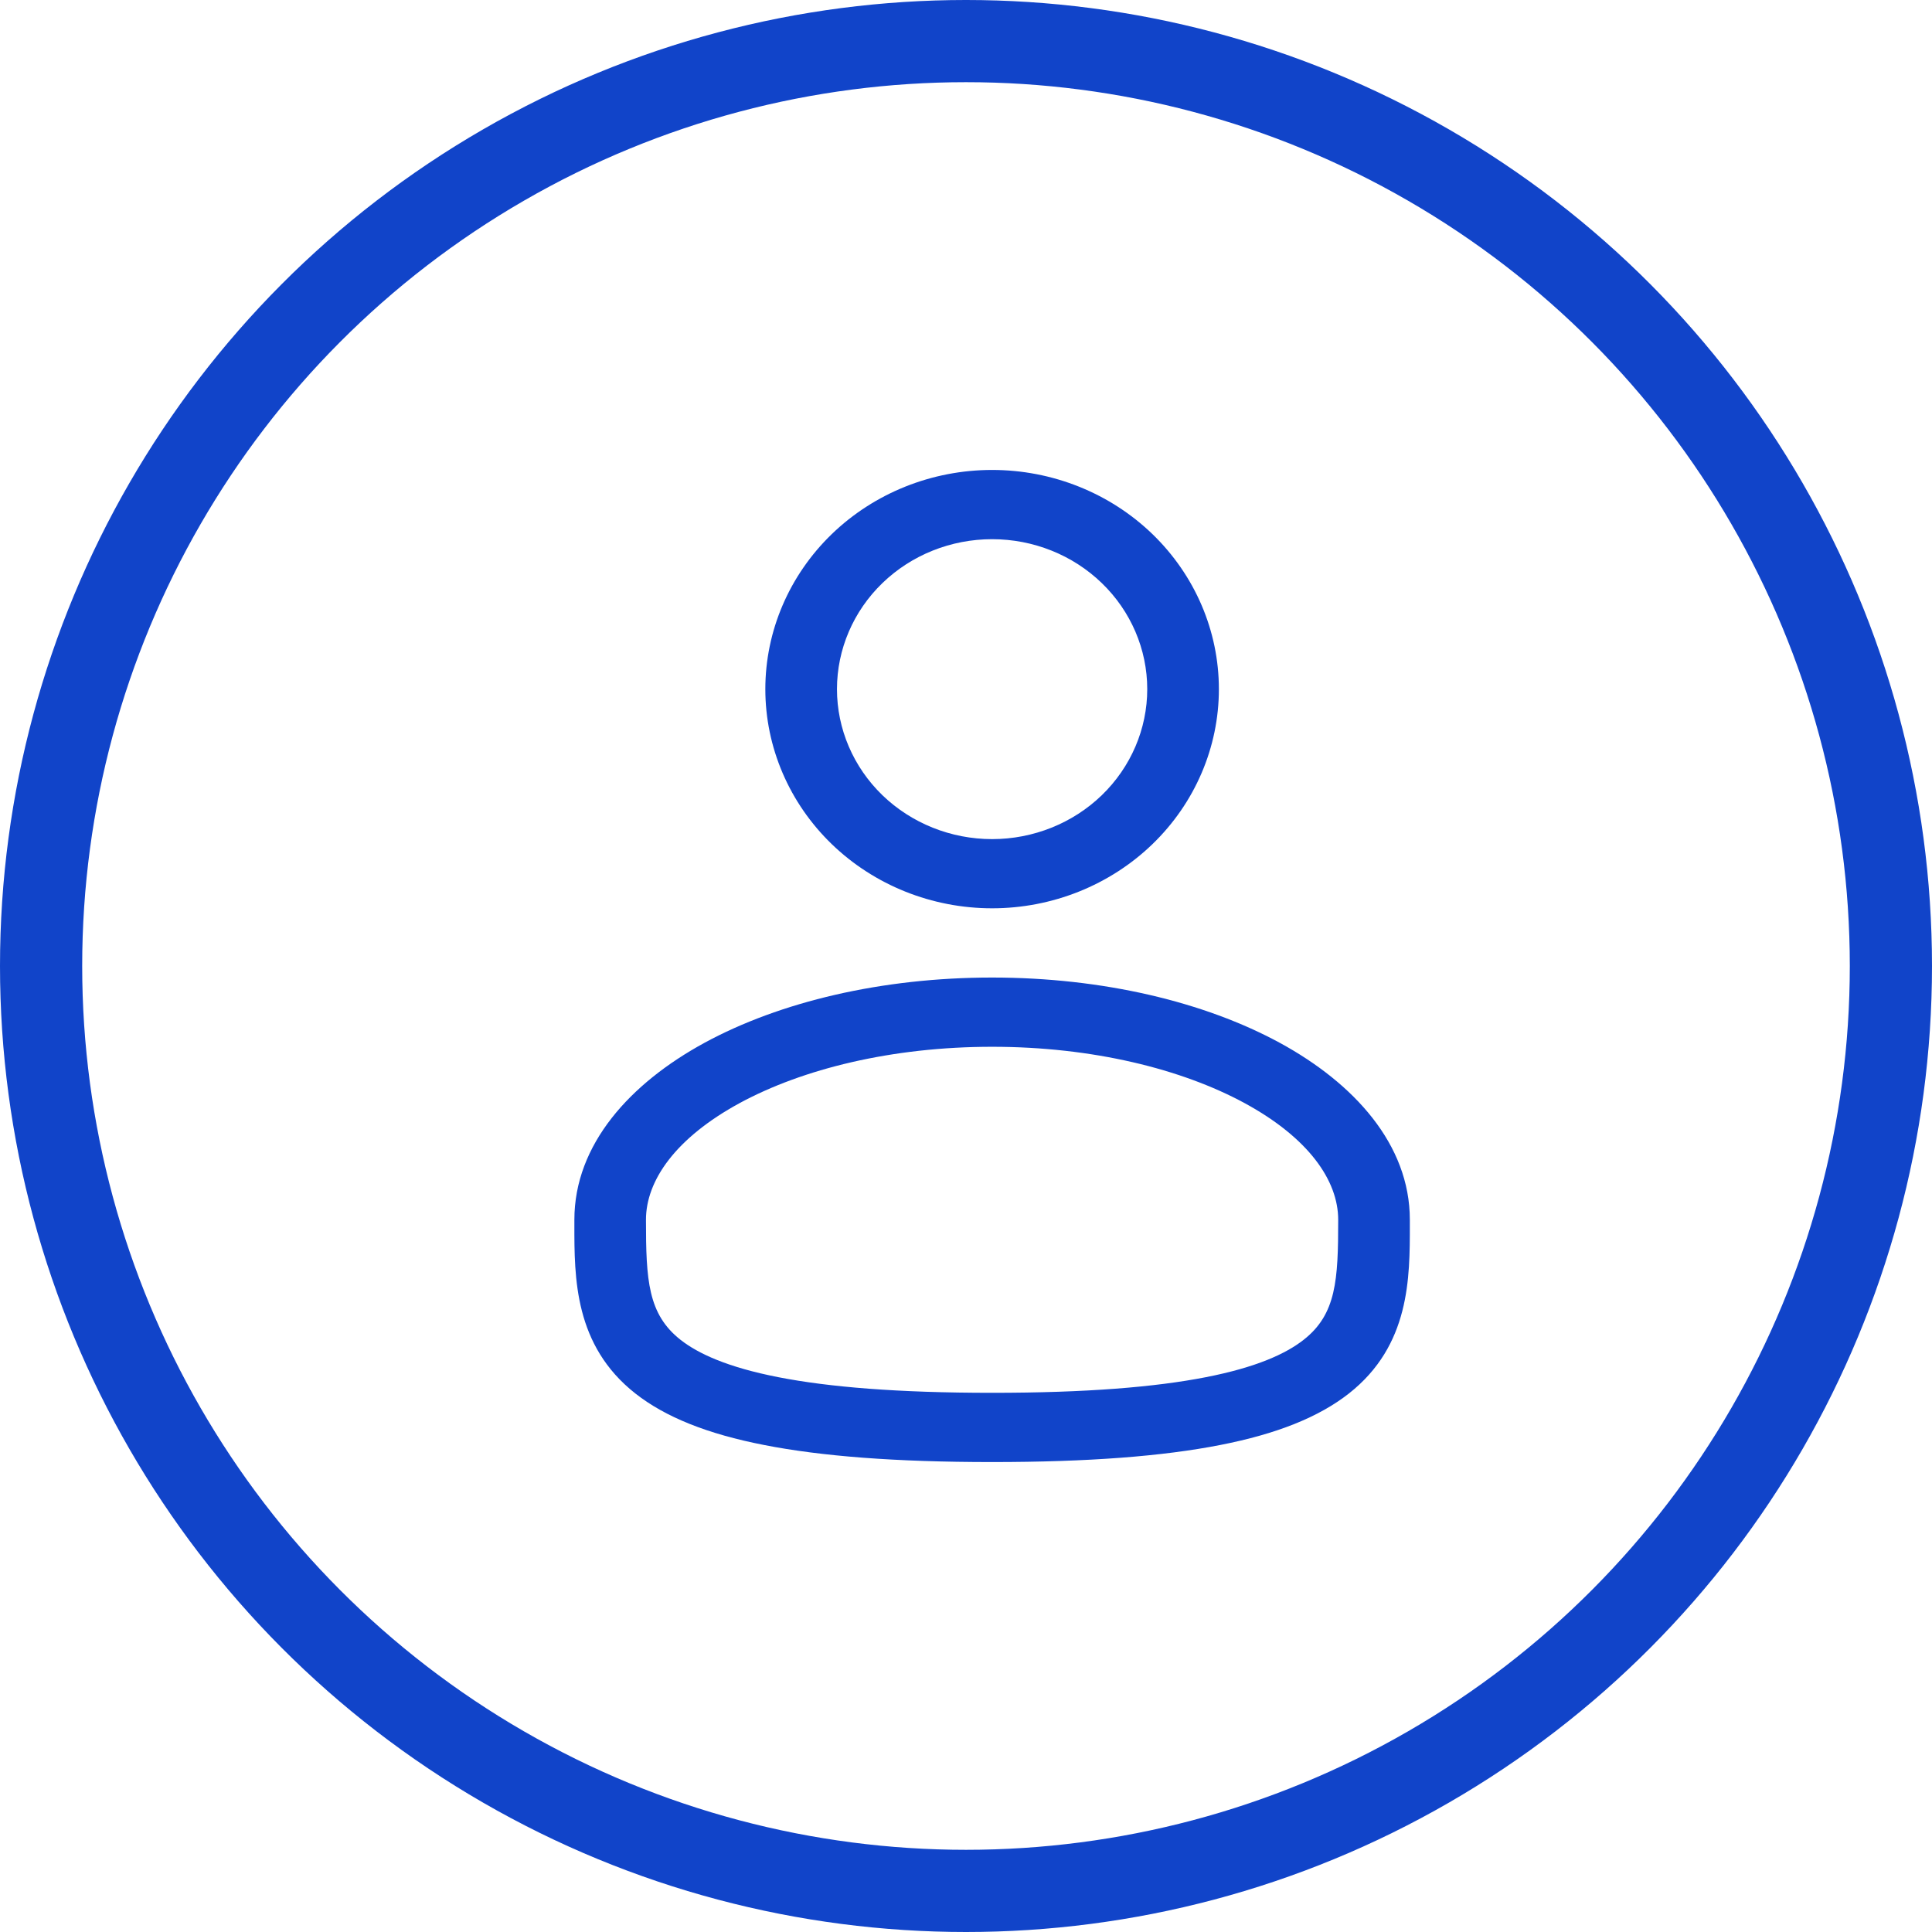
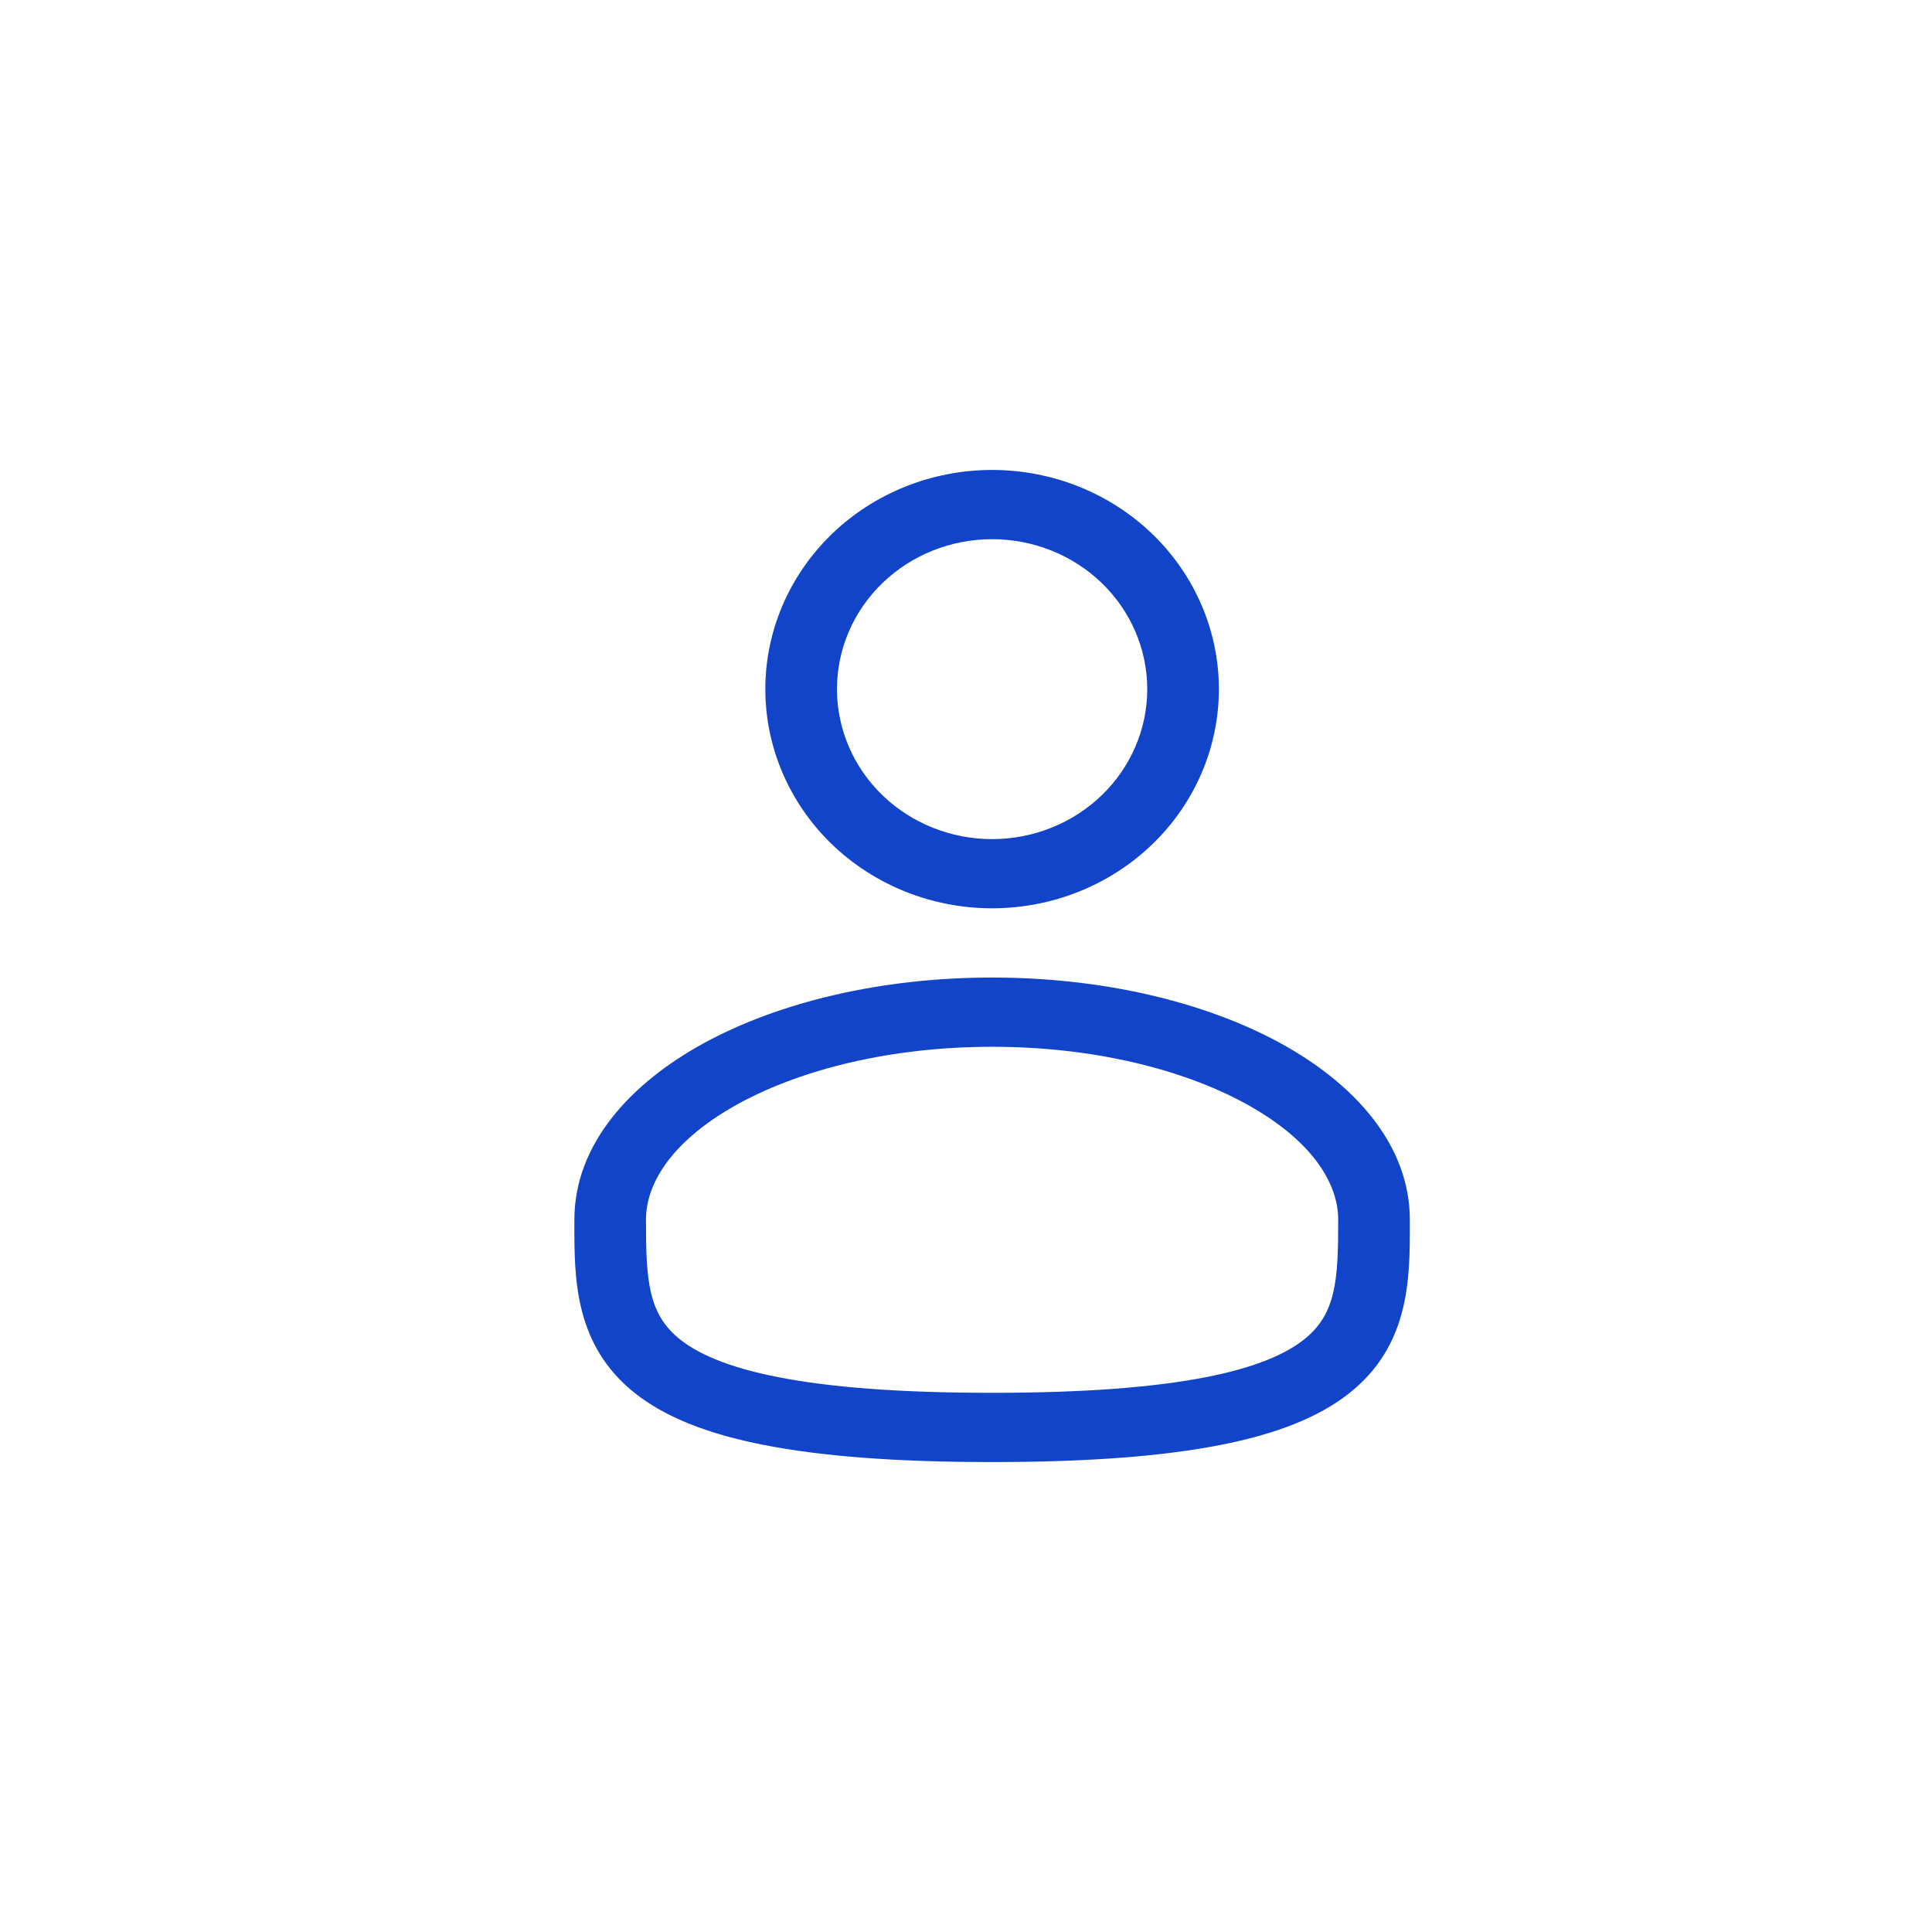
<svg xmlns="http://www.w3.org/2000/svg" width="37" height="37" viewBox="0 0 37 37" fill="none">
-   <circle cx="18.5" cy="18.5" r="17.713" stroke="#1144C9" stroke-width="1.574" />
  <path fill-rule="evenodd" clip-rule="evenodd" d="M19 9C17.848 9 16.744 9.442 15.929 10.229C15.115 11.017 14.657 12.084 14.657 13.198C14.657 14.311 15.115 15.379 15.929 16.166C16.744 16.953 17.848 17.395 19 17.395C20.152 17.395 21.256 16.953 22.071 16.166C22.885 15.379 23.343 14.311 23.343 13.198C23.343 12.084 22.885 11.017 22.071 10.229C21.256 9.442 20.152 9 19 9ZM16.029 13.198C16.029 12.436 16.342 11.705 16.899 11.167C17.456 10.628 18.212 10.326 19 10.326C19.788 10.326 20.544 10.628 21.101 11.167C21.658 11.705 21.971 12.436 21.971 13.198C21.971 13.959 21.658 14.69 21.101 15.229C20.544 15.767 19.788 16.07 19 16.07C18.212 16.07 17.456 15.767 16.899 15.229C16.342 14.69 16.029 13.959 16.029 13.198ZM19 18.721C16.885 18.721 14.936 19.186 13.492 19.971C12.07 20.745 11 21.916 11 23.36V23.451C10.999 24.477 10.998 25.766 12.168 26.687C12.743 27.139 13.548 27.462 14.636 27.674C15.726 27.888 17.148 28 19 28C20.852 28 22.273 27.888 23.365 27.674C24.453 27.462 25.257 27.139 25.833 26.687C27.003 25.766 27.001 24.477 27 23.451V23.36C27 21.916 25.93 20.745 24.509 19.971C23.064 19.186 21.116 18.721 19 18.721ZM12.371 23.36C12.371 22.608 12.94 21.792 14.164 21.126C15.368 20.473 17.075 20.047 19.001 20.047C20.925 20.047 22.632 20.473 23.836 21.126C25.061 21.792 25.628 22.608 25.628 23.36C25.628 24.516 25.592 25.167 24.967 25.658C24.628 25.925 24.061 26.186 23.092 26.375C22.126 26.564 20.805 26.674 19 26.674C17.195 26.674 15.873 26.564 14.908 26.375C13.938 26.186 13.372 25.925 13.033 25.659C12.408 25.167 12.371 24.516 12.371 23.36Z" fill="#1144C9" />
</svg>